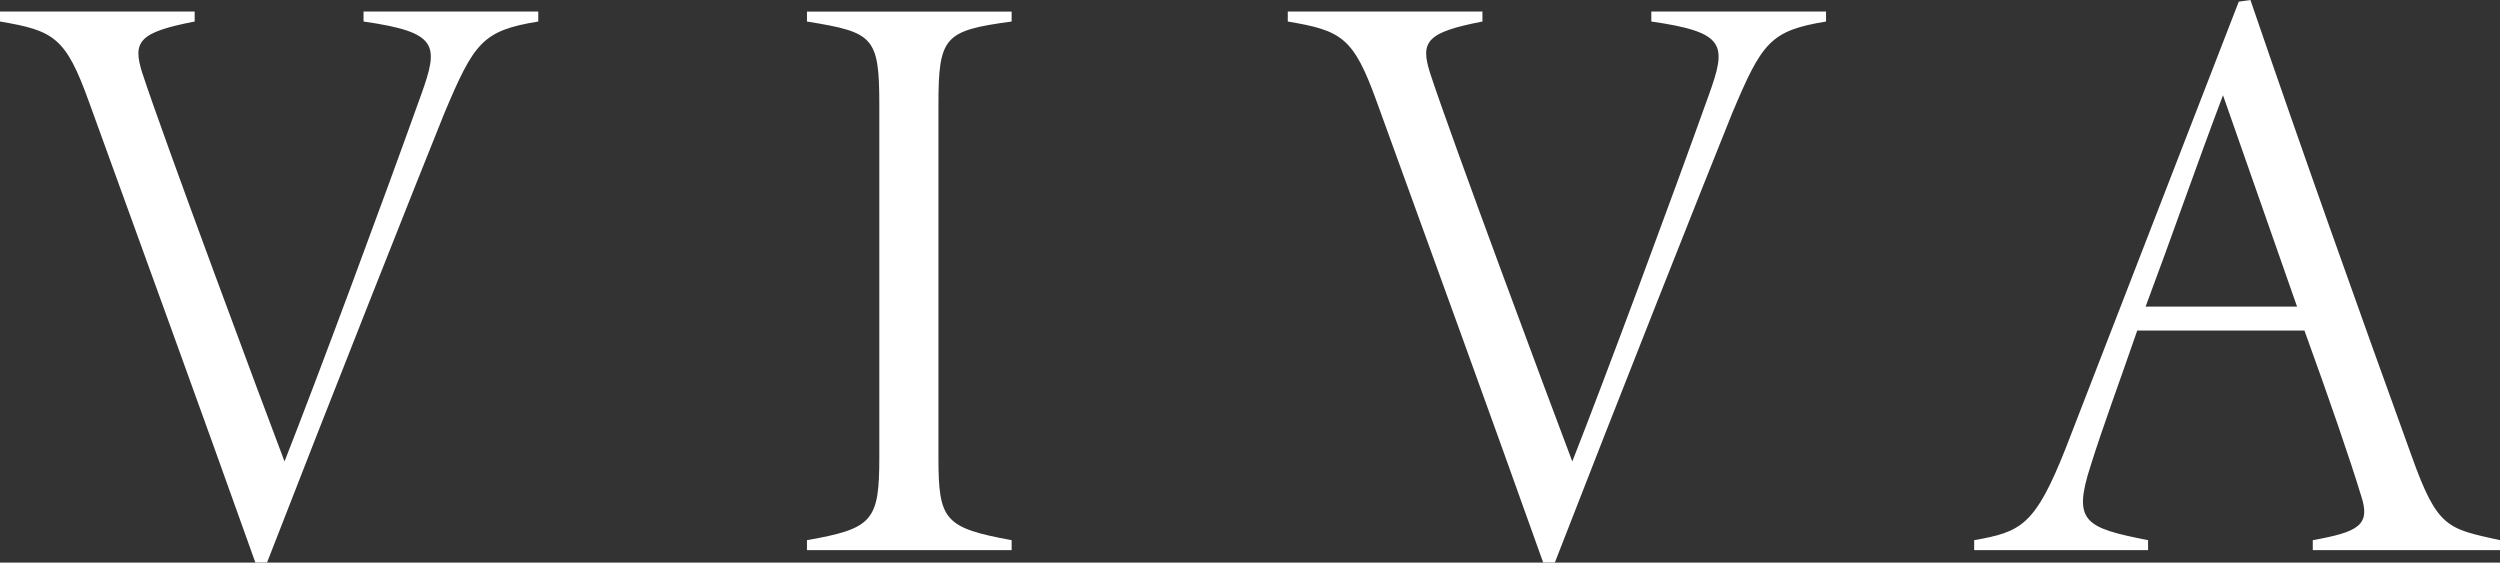
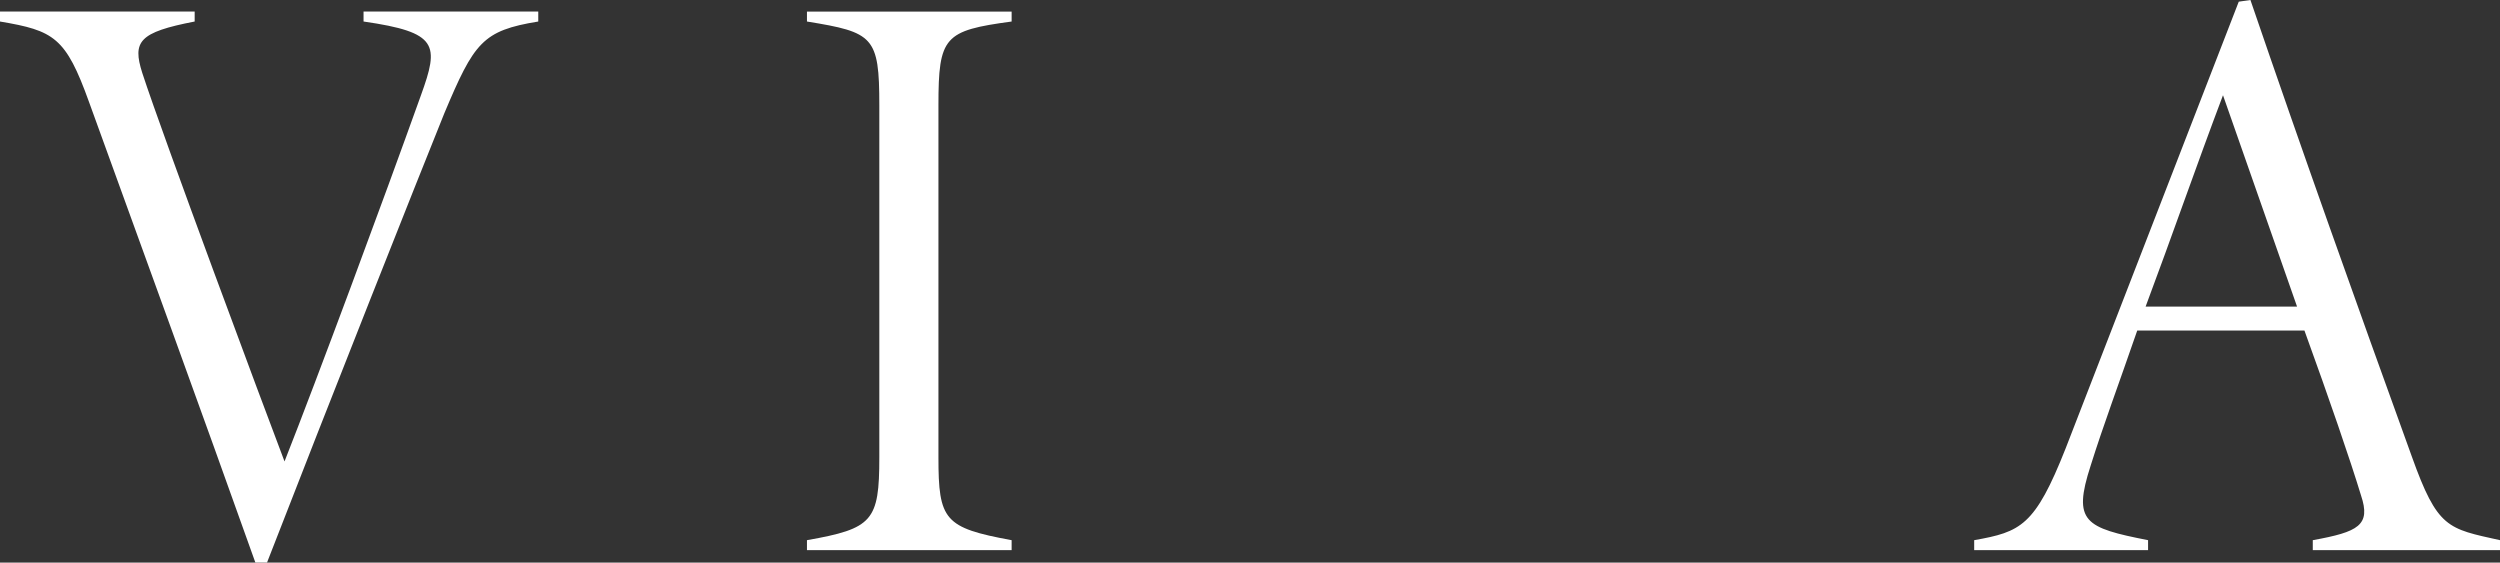
<svg xmlns="http://www.w3.org/2000/svg" id="Layer_2" data-name="Layer 2" viewBox="0 0 509.97 114.76">
  <rect x="0" y="0" width="509.97" height="114.76" fill="#333333" stroke="none" />
  <defs>
    <style> .cls-1 { fill: #fff; stroke-width: 0px; } </style>
  </defs>
  <g id="Layer_1-2" data-name="Layer 1">
    <g>
      <path class="cls-1" d="M109.8,4.39c-11.37,1.86-13.07,4.23-19.18,18.76-5.26,13.01-23.42,58.81-36.15,91.6h-2.38c-11.2-31.44-22.74-63.04-33.94-93.97C13.41,7.61,11.03,6.25,0,4.39v-2.03h39.71v2.03c-11.37,2.2-12.73,4.06-10.69,10.48,4.24,13.01,24.78,68.11,29.02,79.26,6.79-17.24,20.03-52.9,27.83-74.7,3.73-10.31,3.56-12.84-11.71-15.04v-2.03h35.64v2.03Z" />
      <path class="cls-1" d="M164.61,112.22v-2.03c13.41-2.37,14.76-3.89,14.76-16.9V21.46c0-14.03-1.19-14.87-14.76-17.07v-2.03h41.75v2.03c-13.75,1.86-14.93,3.04-14.93,17.07v71.83c0,12.84,1.19,14.37,14.93,16.9v2.03h-41.75Z" />
-       <path class="cls-1" d="M372.5,4.39c-11.37,1.86-13.07,4.23-19.18,18.76-5.26,13.01-23.42,58.81-36.15,91.6h-2.38c-11.2-31.44-22.74-63.04-33.94-93.97-4.75-13.18-7.13-14.53-18.16-16.39v-2.03h39.71v2.03c-11.37,2.2-12.73,4.06-10.69,10.48,4.24,13.01,24.78,68.11,29.02,79.26,6.79-17.24,20.03-52.9,27.83-74.7,3.73-10.31,3.56-12.84-11.71-15.04v-2.03h35.64v2.03Z" />
      <path class="cls-1" d="M471.78,112.22v-2.03c9.33-1.69,11.88-3.04,9.84-9.13-2.21-7.27-6.45-19.6-11.54-33.63h-34.11c-3.73,10.82-6.96,19.44-9.5,27.55-3.73,11.49-1.19,12.67,11.71,15.21v2.03h-35.47v-2.03c9.5-1.69,12.39-2.87,18.67-18.76L456.68.34l2.38-.34c10.52,30.76,21.55,61.69,32.92,93.12,5.26,14.7,7.3,14.7,17.99,17.07v2.03h-38.18ZM453.46,19.44c-5.43,14.37-10.52,29.07-15.78,43.1h30.89l-15.1-43.1Z" />
    </g>
  </g>
</svg>